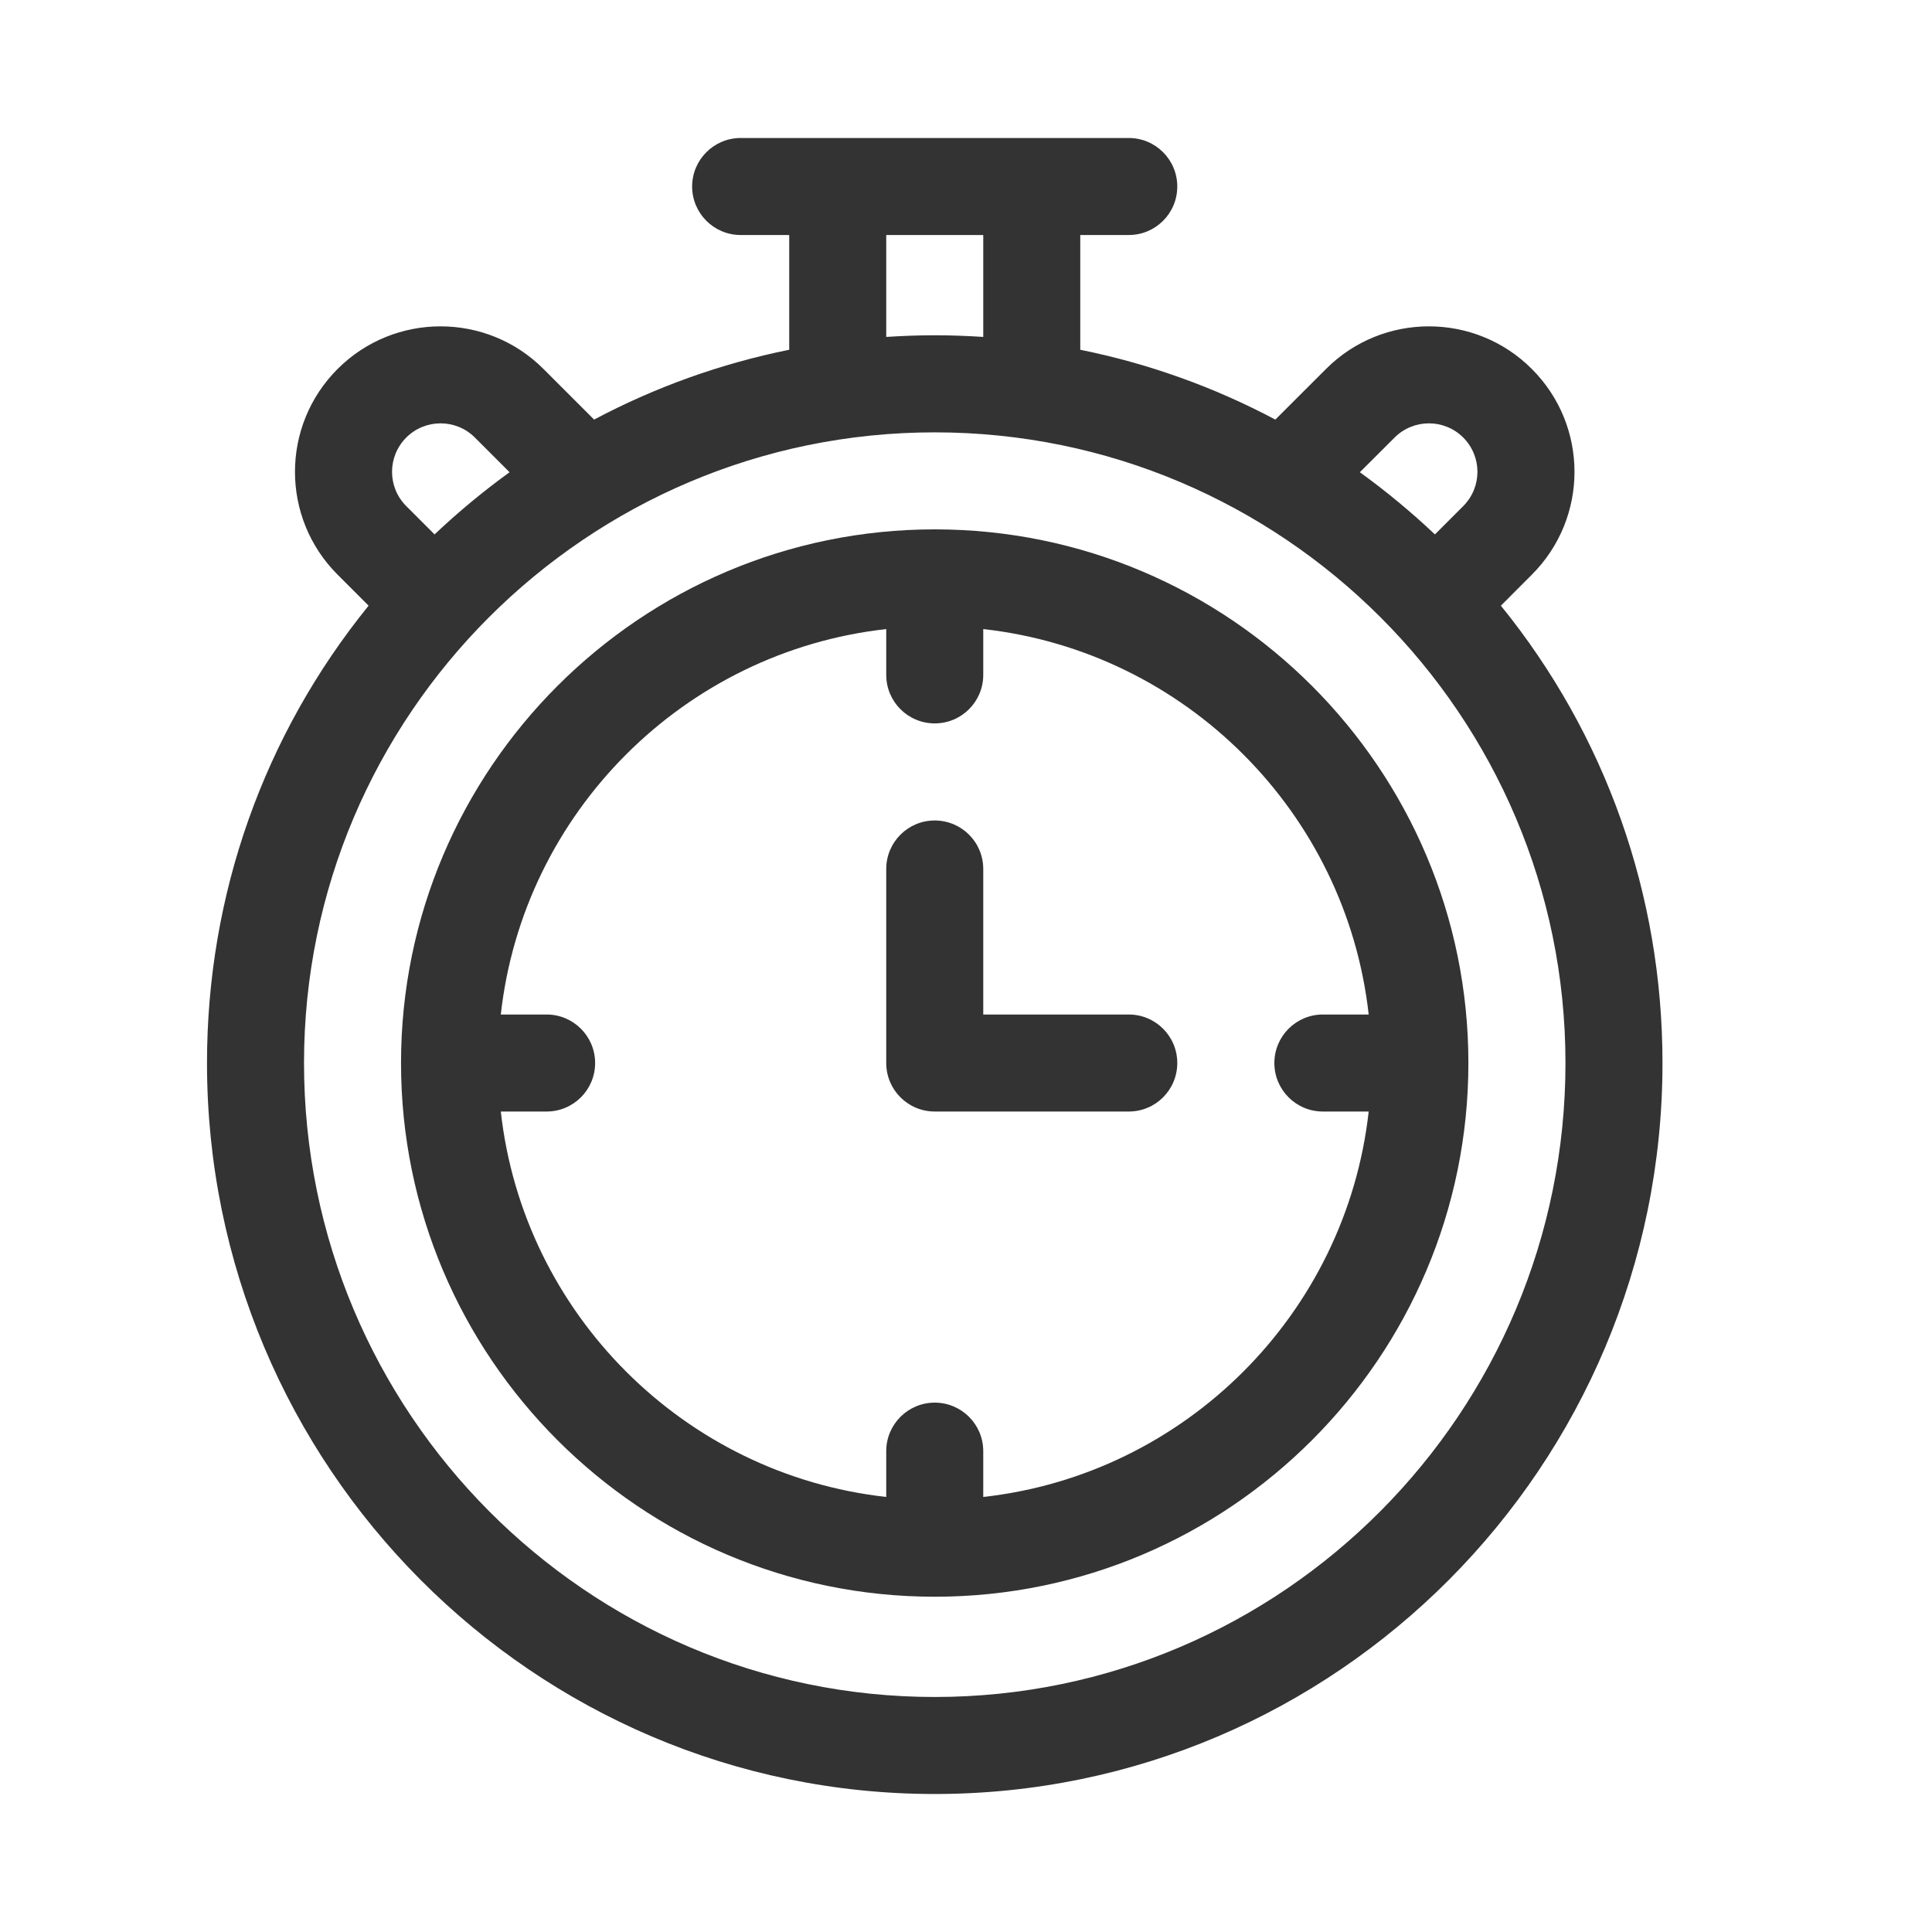
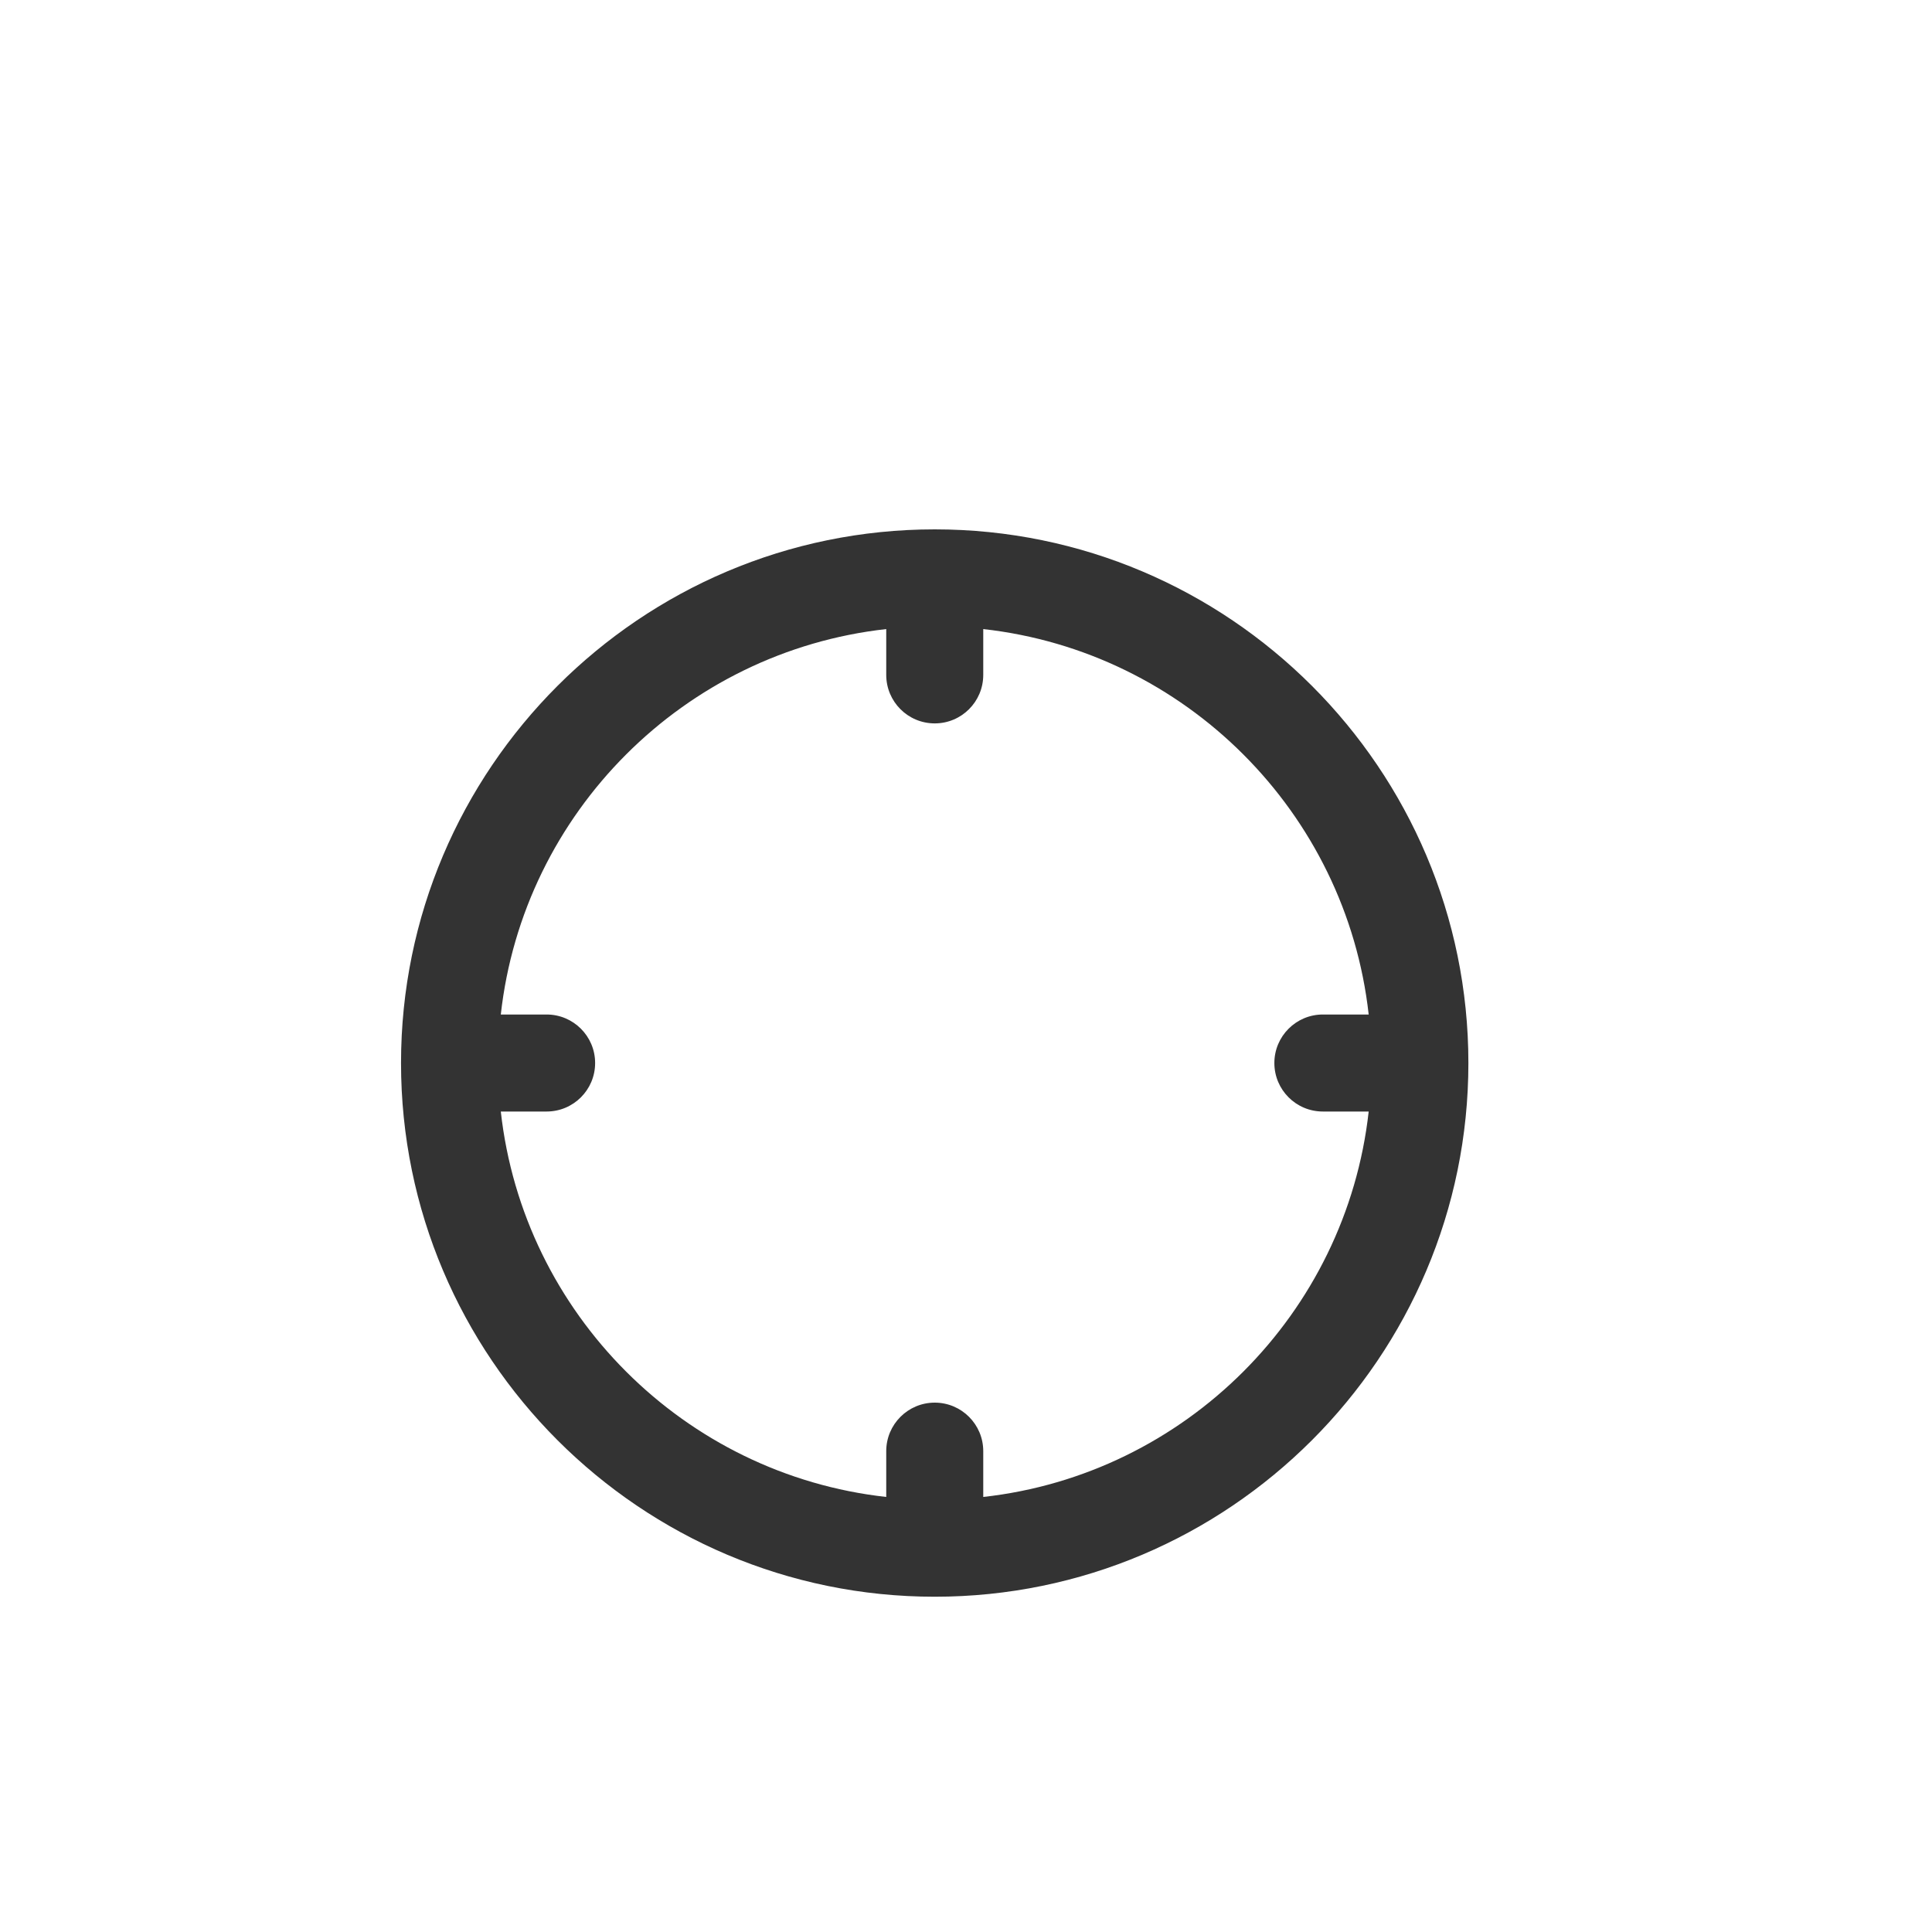
<svg xmlns="http://www.w3.org/2000/svg" width="28" height="28" viewBox="0 0 28 28" fill="none">
-   <path d="M21.752 8.778L22.2 8.329C23.025 7.505 23.025 6.171 22.2 5.347C21.378 4.524 20.04 4.524 19.218 5.347L18.483 6.081C17.596 5.61 16.646 5.269 15.656 5.069V3.406H16.359C16.748 3.406 17.062 3.091 17.062 2.703C17.062 2.315 16.748 2 16.359 2H10.734C10.346 2 10.031 2.315 10.031 2.703C10.031 3.091 10.346 3.406 10.734 3.406H11.438V5.069C10.448 5.269 9.497 5.61 8.61 6.081L7.876 5.347C7.054 4.524 5.716 4.524 4.893 5.347C4.069 6.171 4.069 7.505 4.893 8.329L5.342 8.778C3.825 10.649 3 12.964 3 15.406C3 21.248 7.731 26 13.547 26C19.363 26 24.094 21.248 24.094 15.406C24.094 12.964 23.269 10.649 21.752 8.778V8.778ZM20.212 6.341C20.486 6.067 20.932 6.067 21.206 6.341C21.481 6.616 21.481 7.06 21.206 7.335L20.796 7.745C20.451 7.419 20.087 7.118 19.708 6.844L20.212 6.341ZM12.844 3.406H14.25V4.883C14.017 4.868 13.783 4.859 13.547 4.859C13.311 4.859 13.077 4.868 12.844 4.883V3.406ZM5.888 6.341C6.162 6.067 6.608 6.067 6.882 6.341L7.385 6.844C7.006 7.118 6.643 7.419 6.298 7.745L5.888 7.335C5.613 7.06 5.613 6.616 5.888 6.341ZM13.547 24.594C8.507 24.594 4.406 20.472 4.406 15.406C4.406 10.366 8.507 6.266 13.547 6.266C18.587 6.266 22.688 10.366 22.688 15.406C22.688 20.472 18.587 24.594 13.547 24.594V24.594Z" fill="#333333" />
  <path d="M13.547 7.672C9.282 7.672 5.812 11.142 5.812 15.406C5.812 19.671 9.282 23.141 13.547 23.141C17.812 23.141 21.281 19.671 21.281 15.406C21.281 11.142 17.812 7.672 13.547 7.672ZM14.25 21.695V21.031C14.25 20.643 13.935 20.328 13.547 20.328C13.159 20.328 12.844 20.643 12.844 21.031V21.695C9.915 21.37 7.583 19.038 7.258 16.109H7.922C8.31 16.109 8.625 15.795 8.625 15.406C8.625 15.018 8.31 14.703 7.922 14.703H7.258C7.583 11.774 9.915 9.443 12.844 9.117V9.781C12.844 10.17 13.159 10.484 13.547 10.484C13.935 10.484 14.25 10.17 14.25 9.781V9.117C17.179 9.443 19.51 11.774 19.836 14.703H19.172C18.784 14.703 18.469 15.018 18.469 15.406C18.469 15.795 18.784 16.109 19.172 16.109H19.836C19.51 19.038 17.179 21.37 14.25 21.695V21.695Z" fill="#333333" />
-   <path d="M16.359 14.703H14.25V12.594C14.25 12.205 13.935 11.891 13.547 11.891C13.159 11.891 12.844 12.205 12.844 12.594V15.406C12.844 15.795 13.159 16.109 13.547 16.109H16.359C16.748 16.109 17.062 15.795 17.062 15.406C17.062 15.018 16.748 14.703 16.359 14.703Z" fill="#333333" />
</svg>